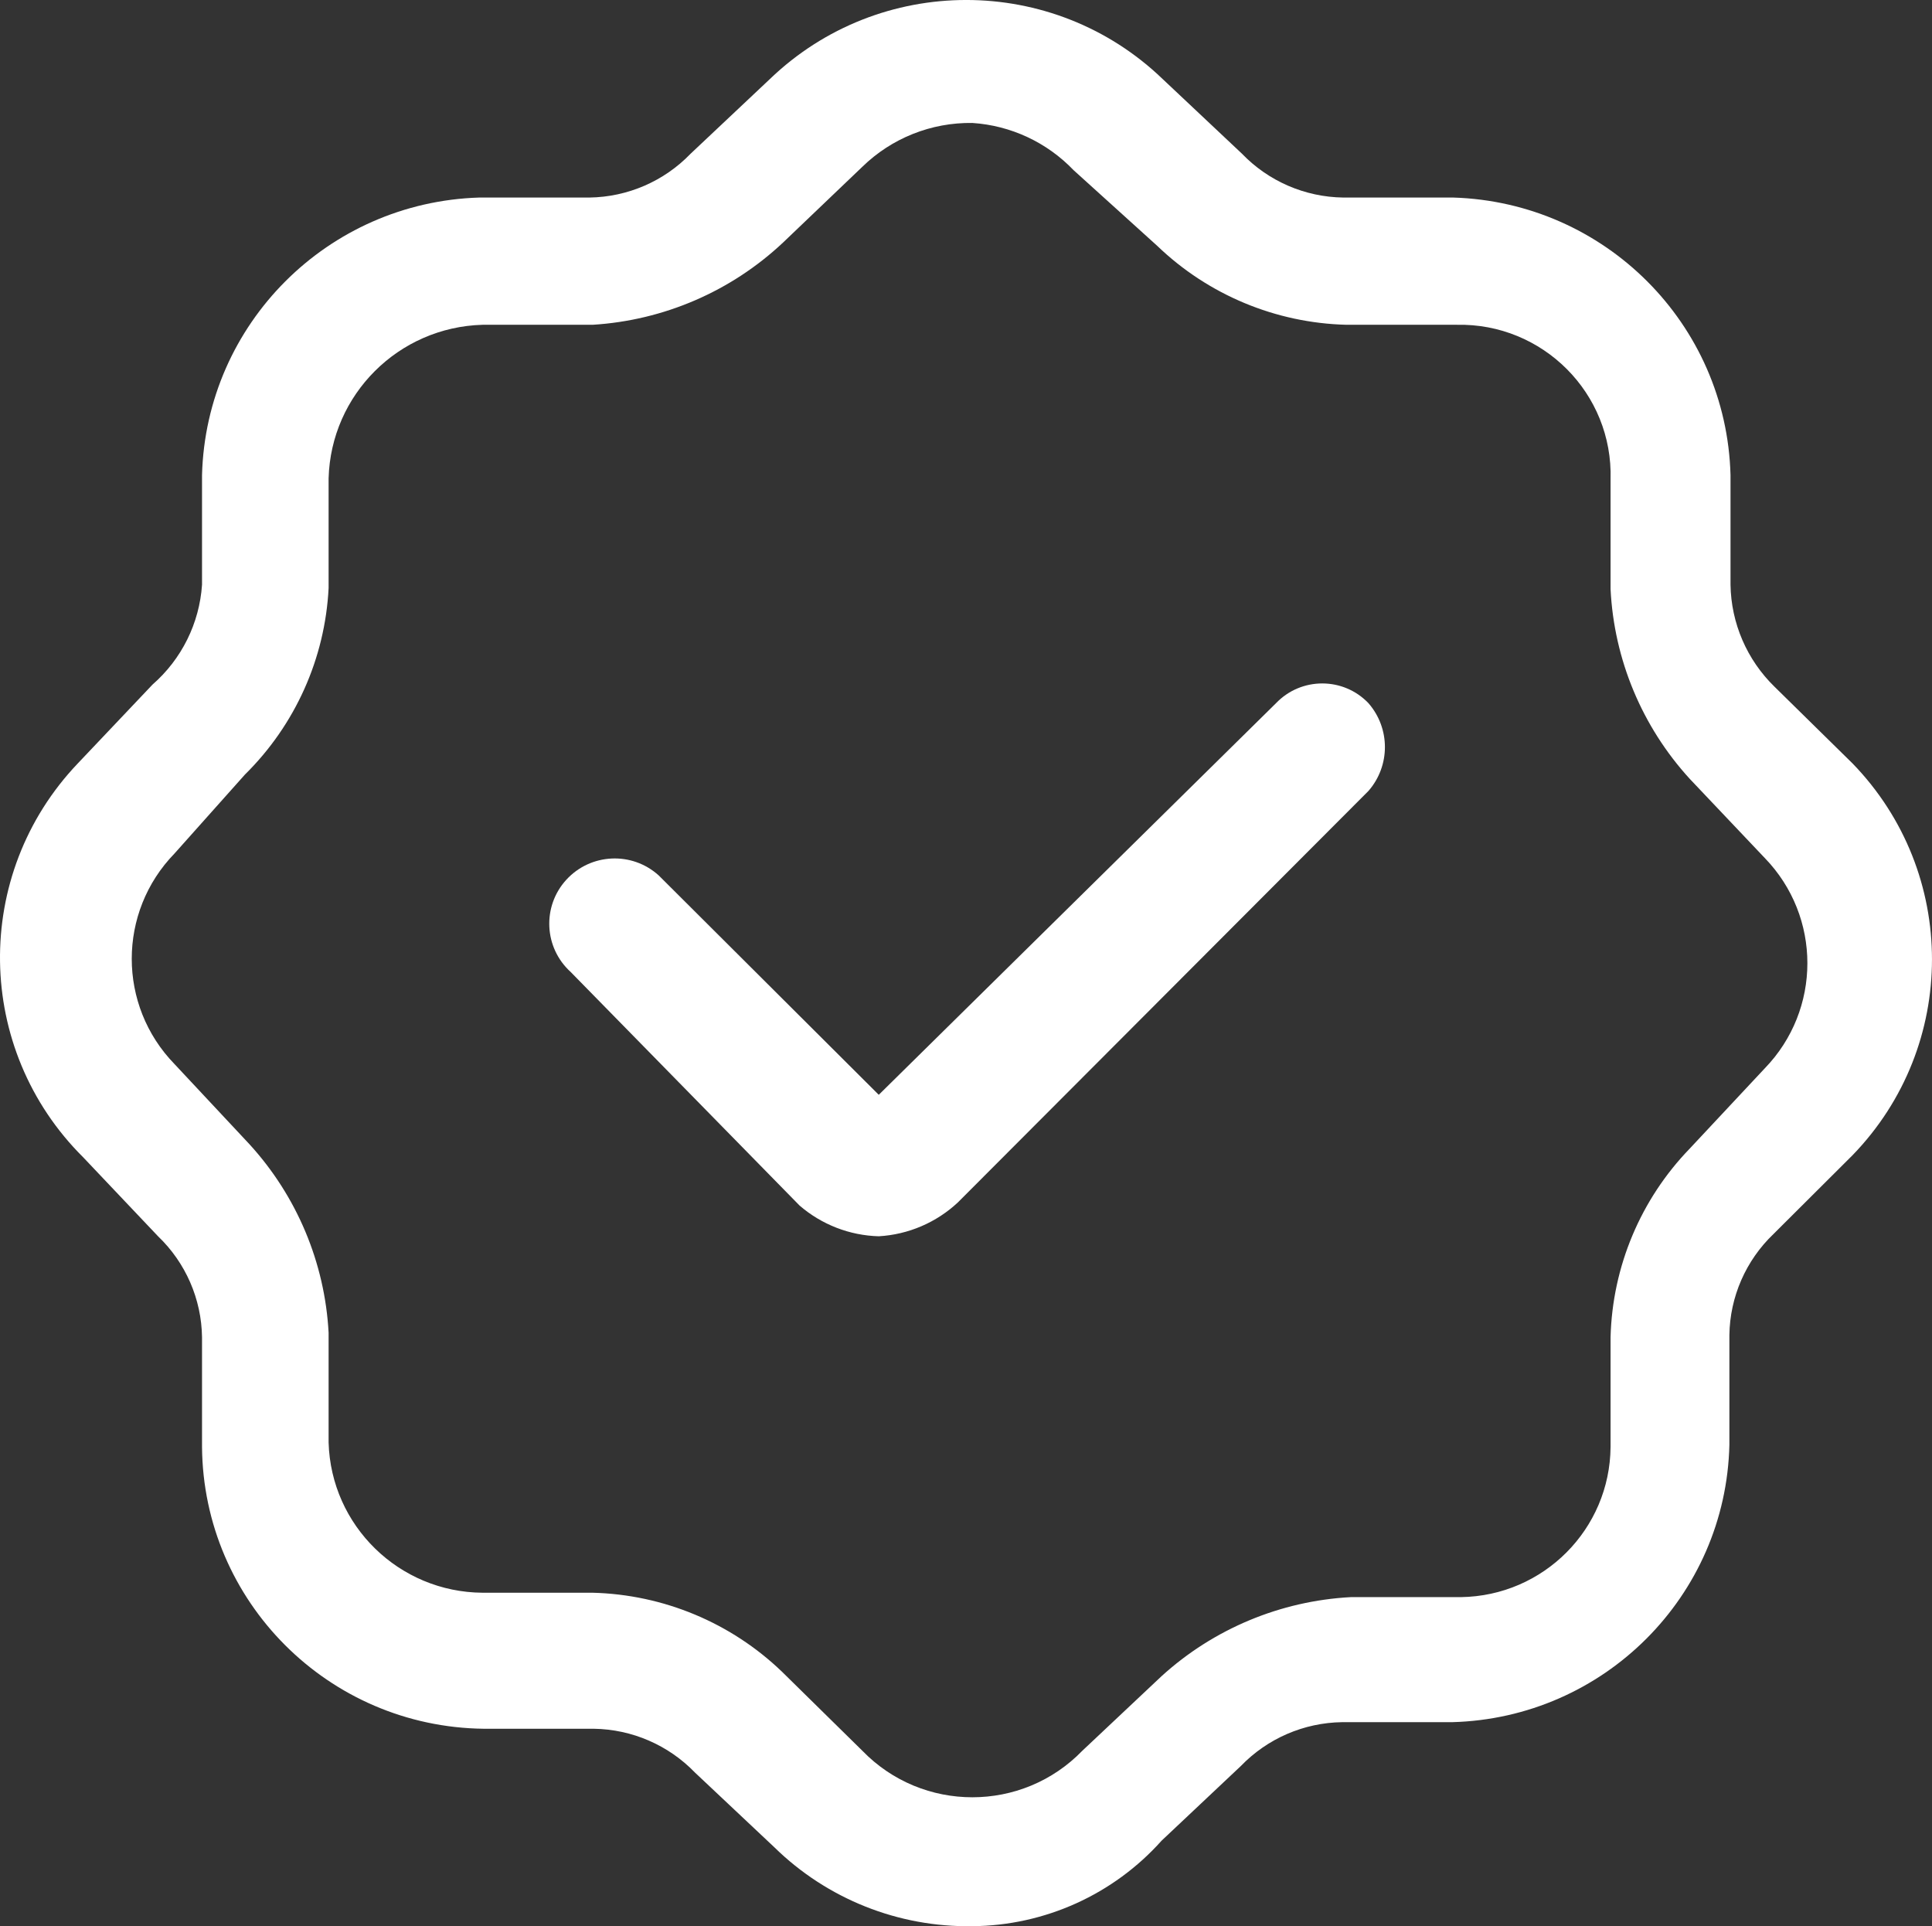
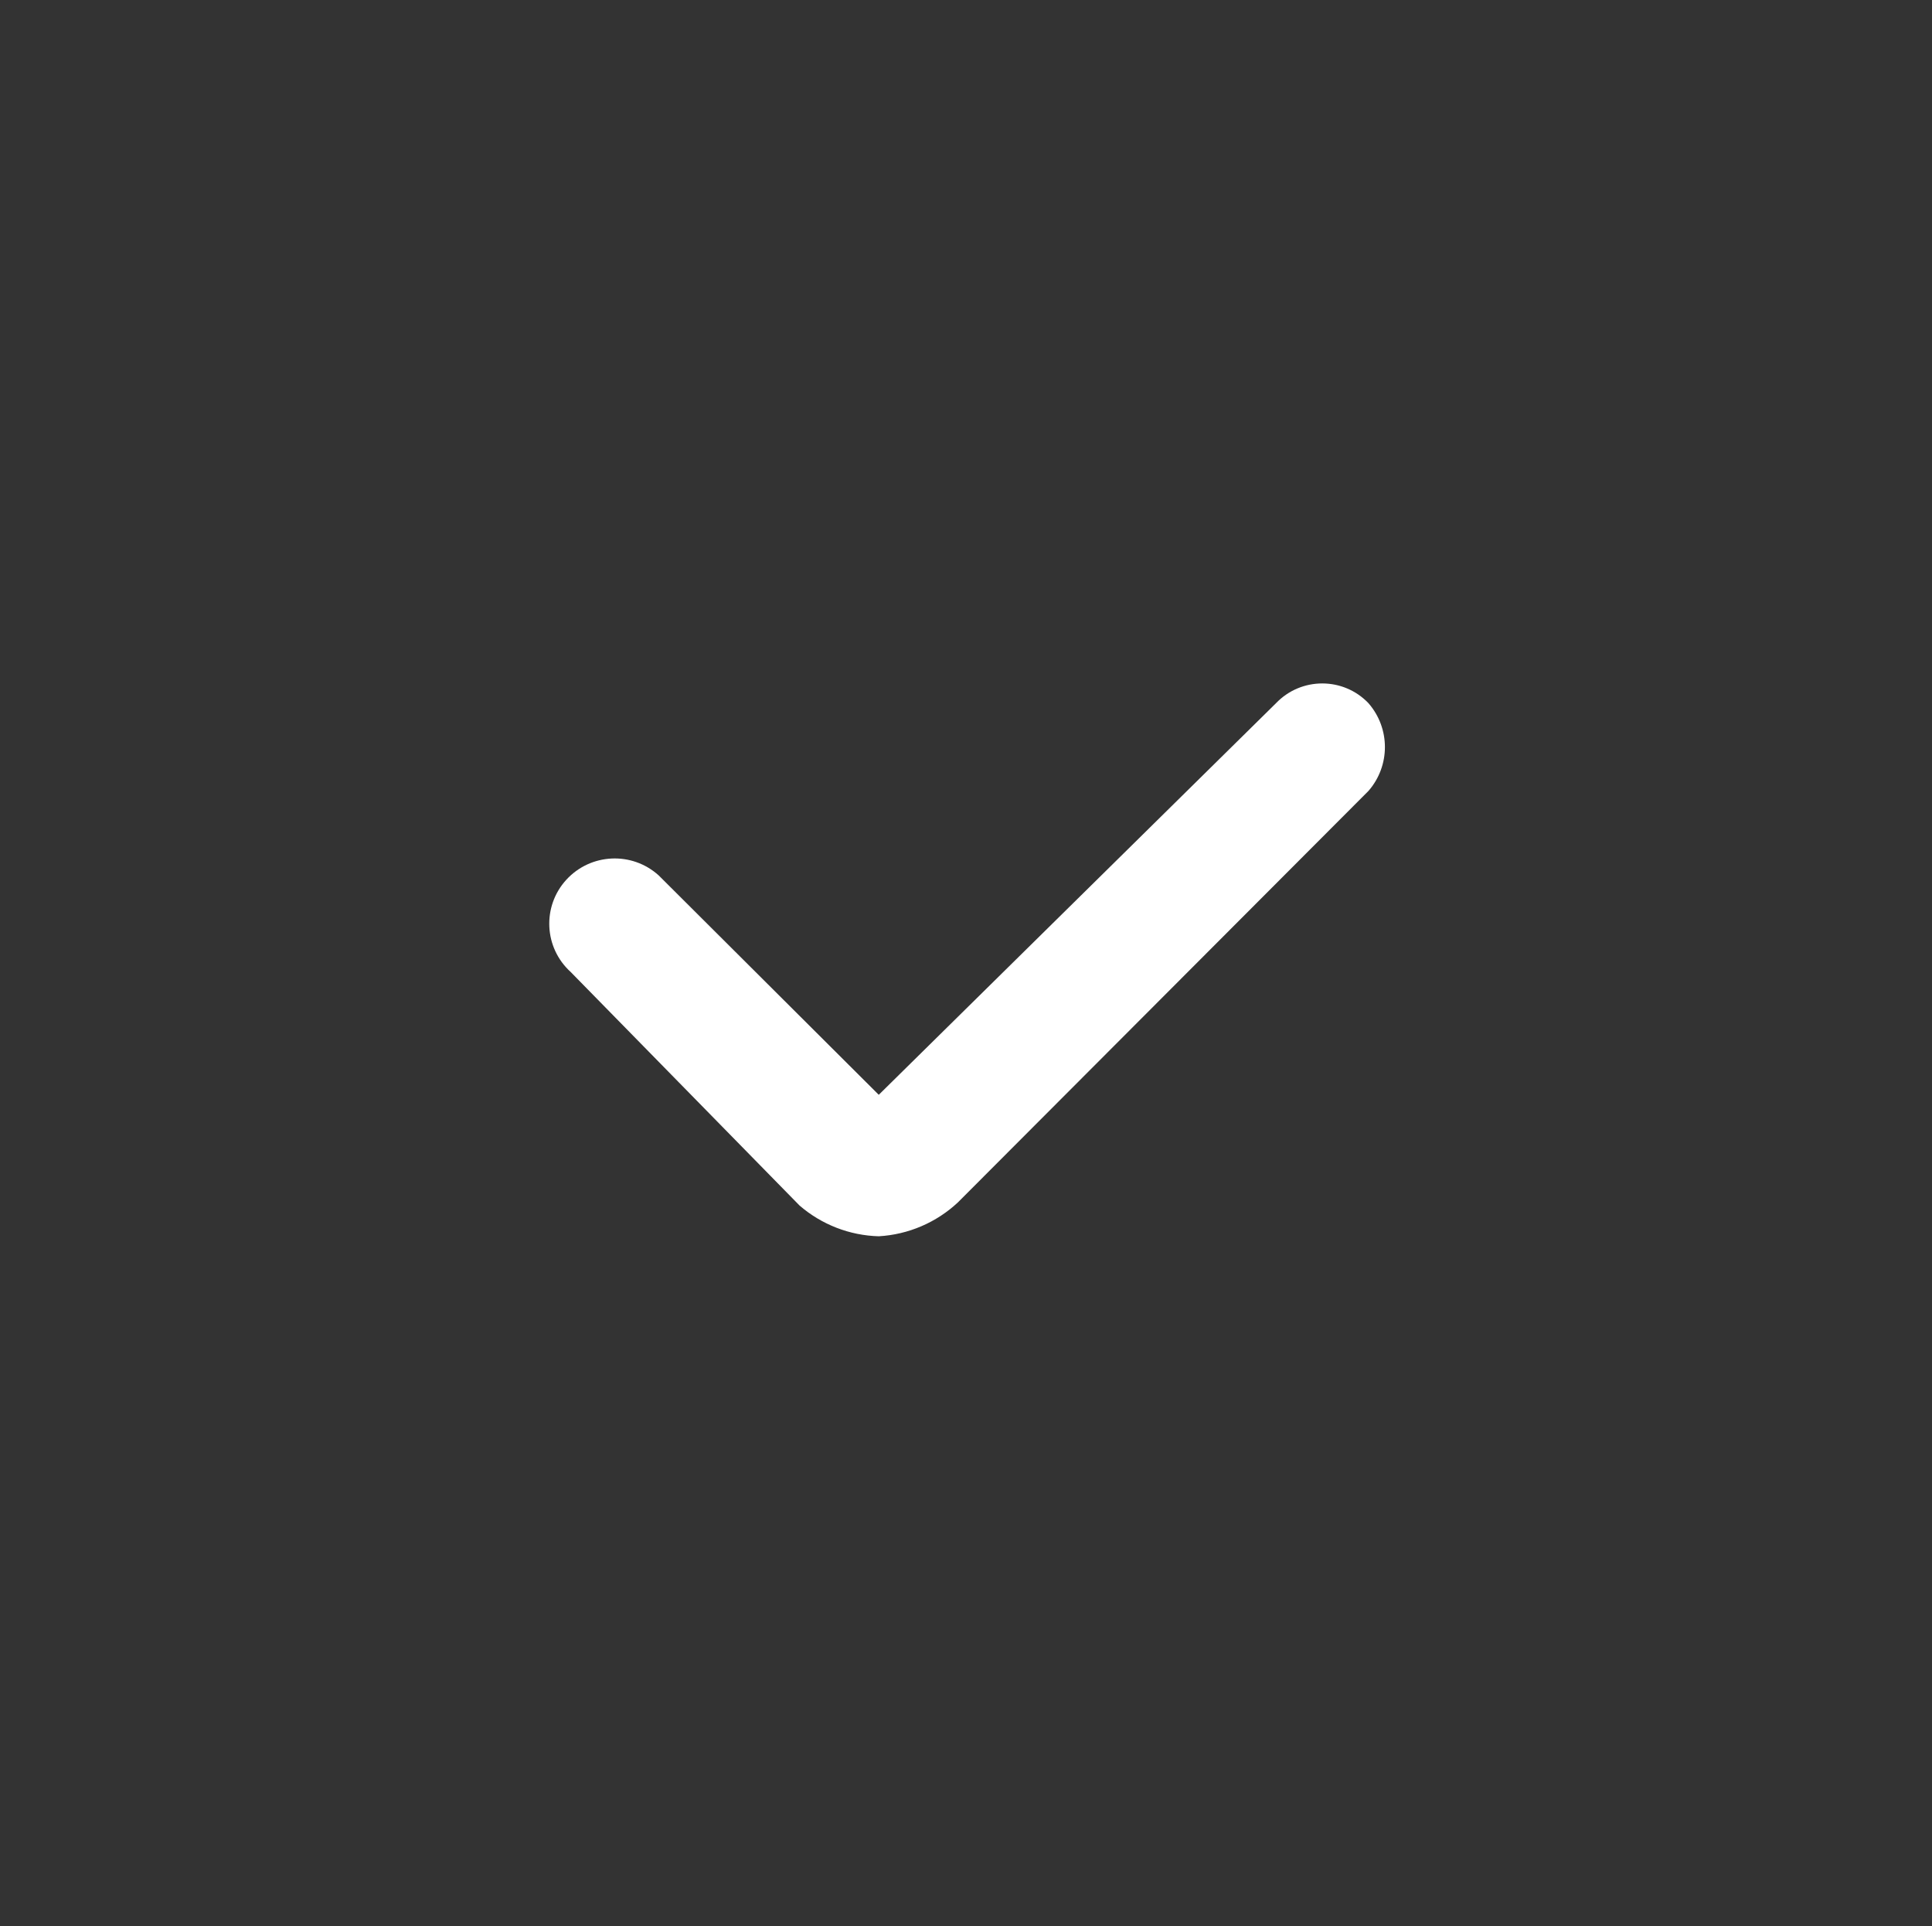
<svg xmlns="http://www.w3.org/2000/svg" fill="none" version="1.1" width="36.111" height="36" viewBox="0 0 36.111 36">
  <rect x="0" y="0" width="36.111" height="36" fill="#333333" stroke="none" />
  <g>
    <g>
-       <path d="M18.174,35.999C16.791,36.021,15.458,35.49,14.472,34.523L12.991,33.129C12.495,32.615,11.814,32.319,11.098,32.309L9.042,32.309C6.14,32.276,3.799,29.933,3.776,27.041L3.776,24.991C3.766,24.278,3.47,23.599,2.954,23.105L1.555,21.629C-0.478,19.61,-0.523,16.344,1.452,14.27L2.851,12.794C3.395,12.319,3.728,11.648,3.776,10.928L3.776,8.878C3.851,6.054,6.126,3.778,8.959,3.692L11.016,3.692C11.732,3.682,12.413,3.387,12.909,2.872L14.389,1.478C16.438,-0.493,19.684,-0.493,21.732,1.478L23.213,2.872C23.708,3.387,24.39,3.682,25.105,3.692L27.162,3.692C29.996,3.778,32.27,6.054,32.345,8.878L32.345,10.928C32.356,11.647,32.652,12.332,33.168,12.835L34.628,14.27C36.605,16.311,36.605,19.547,34.628,21.588L33.147,23.064C32.631,23.558,32.334,24.237,32.324,24.95L32.324,27C32.26,29.829,29.98,32.111,27.141,32.186L25.085,32.186C24.369,32.196,23.688,32.492,23.192,33.006L21.712,34.4C20.812,35.407,19.527,35.988,18.174,35.999ZM18.174,2.298C17.406,2.287,16.666,2.582,16.117,3.118L14.636,4.533C13.667,5.444,12.408,5.988,11.078,6.07L9.021,6.07C7.449,6.113,6.185,7.373,6.142,8.94L6.142,10.99C6.076,12.305,5.518,13.549,4.579,14.475L3.262,15.951C2.196,17.048,2.196,18.79,3.262,19.887L4.661,21.383C5.548,22.353,6.072,23.599,6.142,24.909L6.142,26.959C6.186,28.515,7.459,29.757,9.021,29.767L11.078,29.767C12.401,29.801,13.663,30.327,14.616,31.243L16.117,32.719C17.241,33.88,19.107,33.88,20.231,32.719L21.712,31.325C22.684,30.441,23.934,29.919,25.249,29.849L27.306,29.849C28.849,29.827,30.092,28.58,30.103,27.041L30.103,24.991C30.137,23.672,30.665,22.414,31.584,21.465L32.983,19.969C34.048,18.872,34.048,17.13,32.983,16.033L31.584,14.557C30.692,13.582,30.168,12.328,30.103,11.01L30.103,8.96C30.151,7.353,28.837,6.034,27.224,6.07L25.167,6.07C23.844,6.037,22.581,5.51,21.629,4.594L20.066,3.18C19.568,2.66,18.893,2.345,18.174,2.298Z" fill="#FFFFFF" fill-opacity="1" />
-     </g>
+       </g>
    <g>
      <path d="M16.425,23.105C15.88,23.09,15.357,22.887,14.945,22.531L10.666,18.165C10.167,17.712,10.13,16.941,10.584,16.443C11.039,15.945,11.812,15.908,12.312,16.361L16.425,20.461L23.85,13.142C24.321,12.65,25.108,12.65,25.578,13.142C25.988,13.613,25.988,14.312,25.578,14.782L17.906,22.47C17.503,22.848,16.978,23.073,16.425,23.105Z" fill="#FFFFFF" fill-opacity="1" />
    </g>
  </g>
</svg>